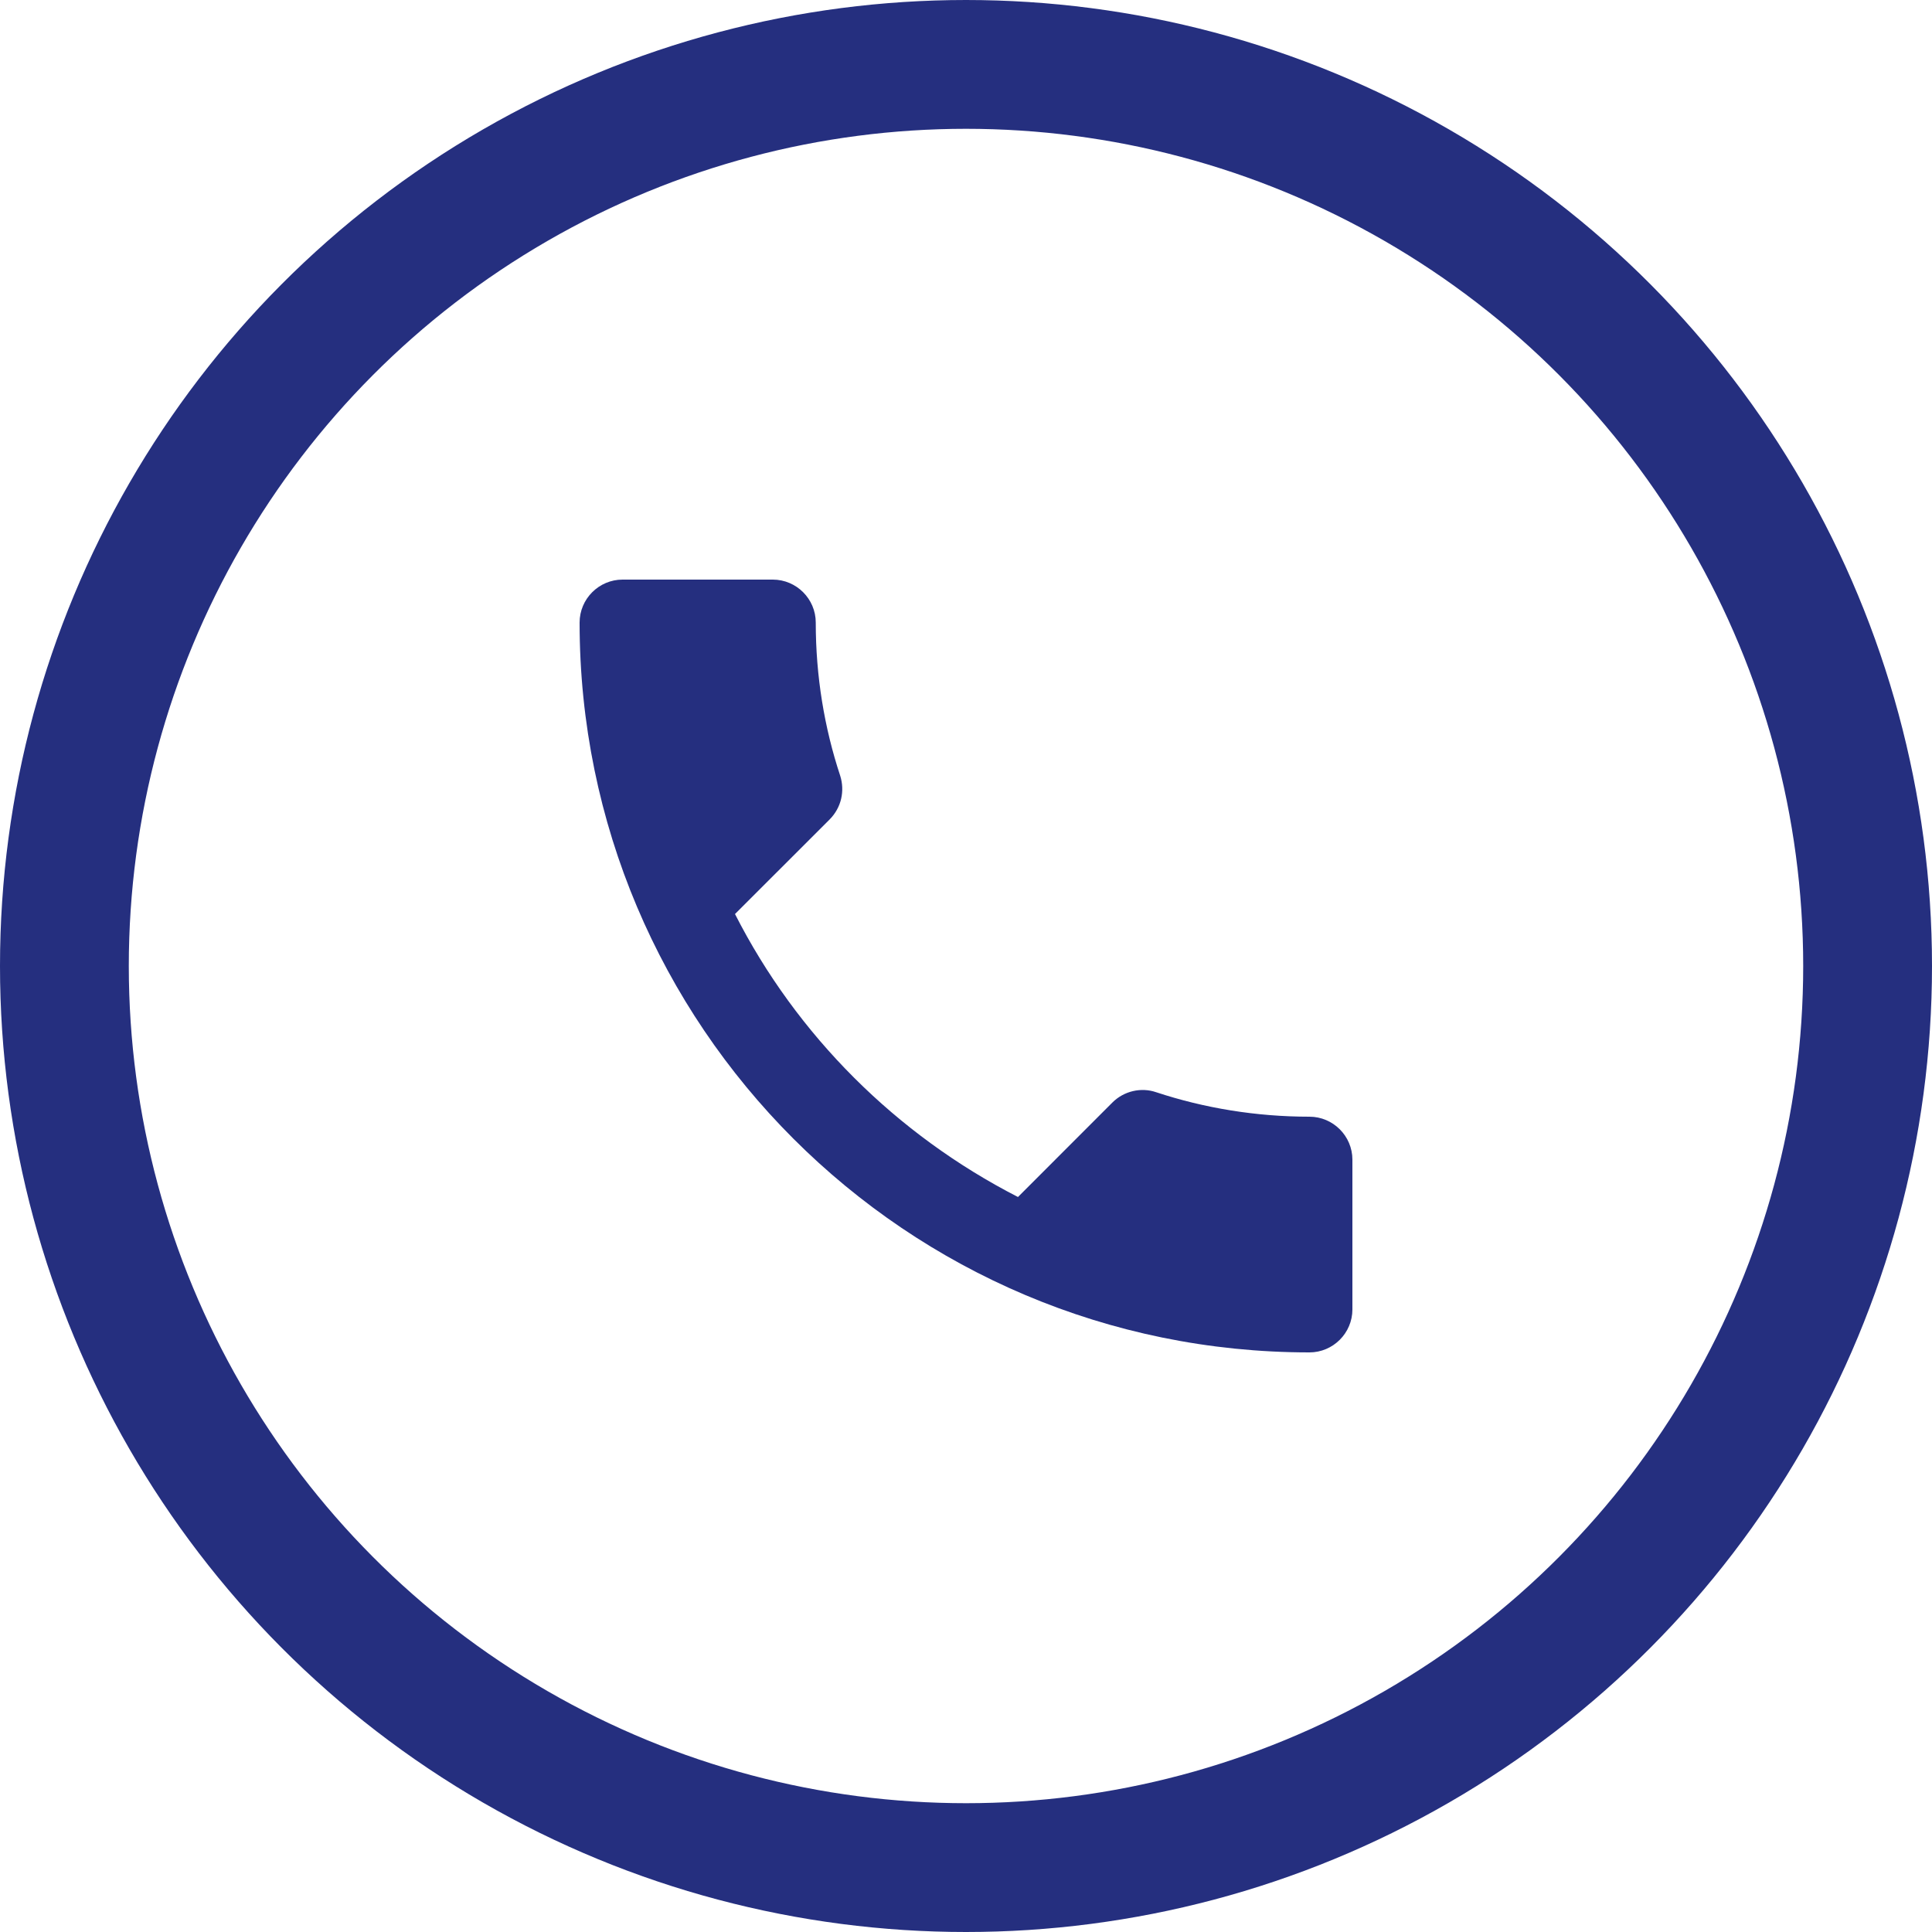
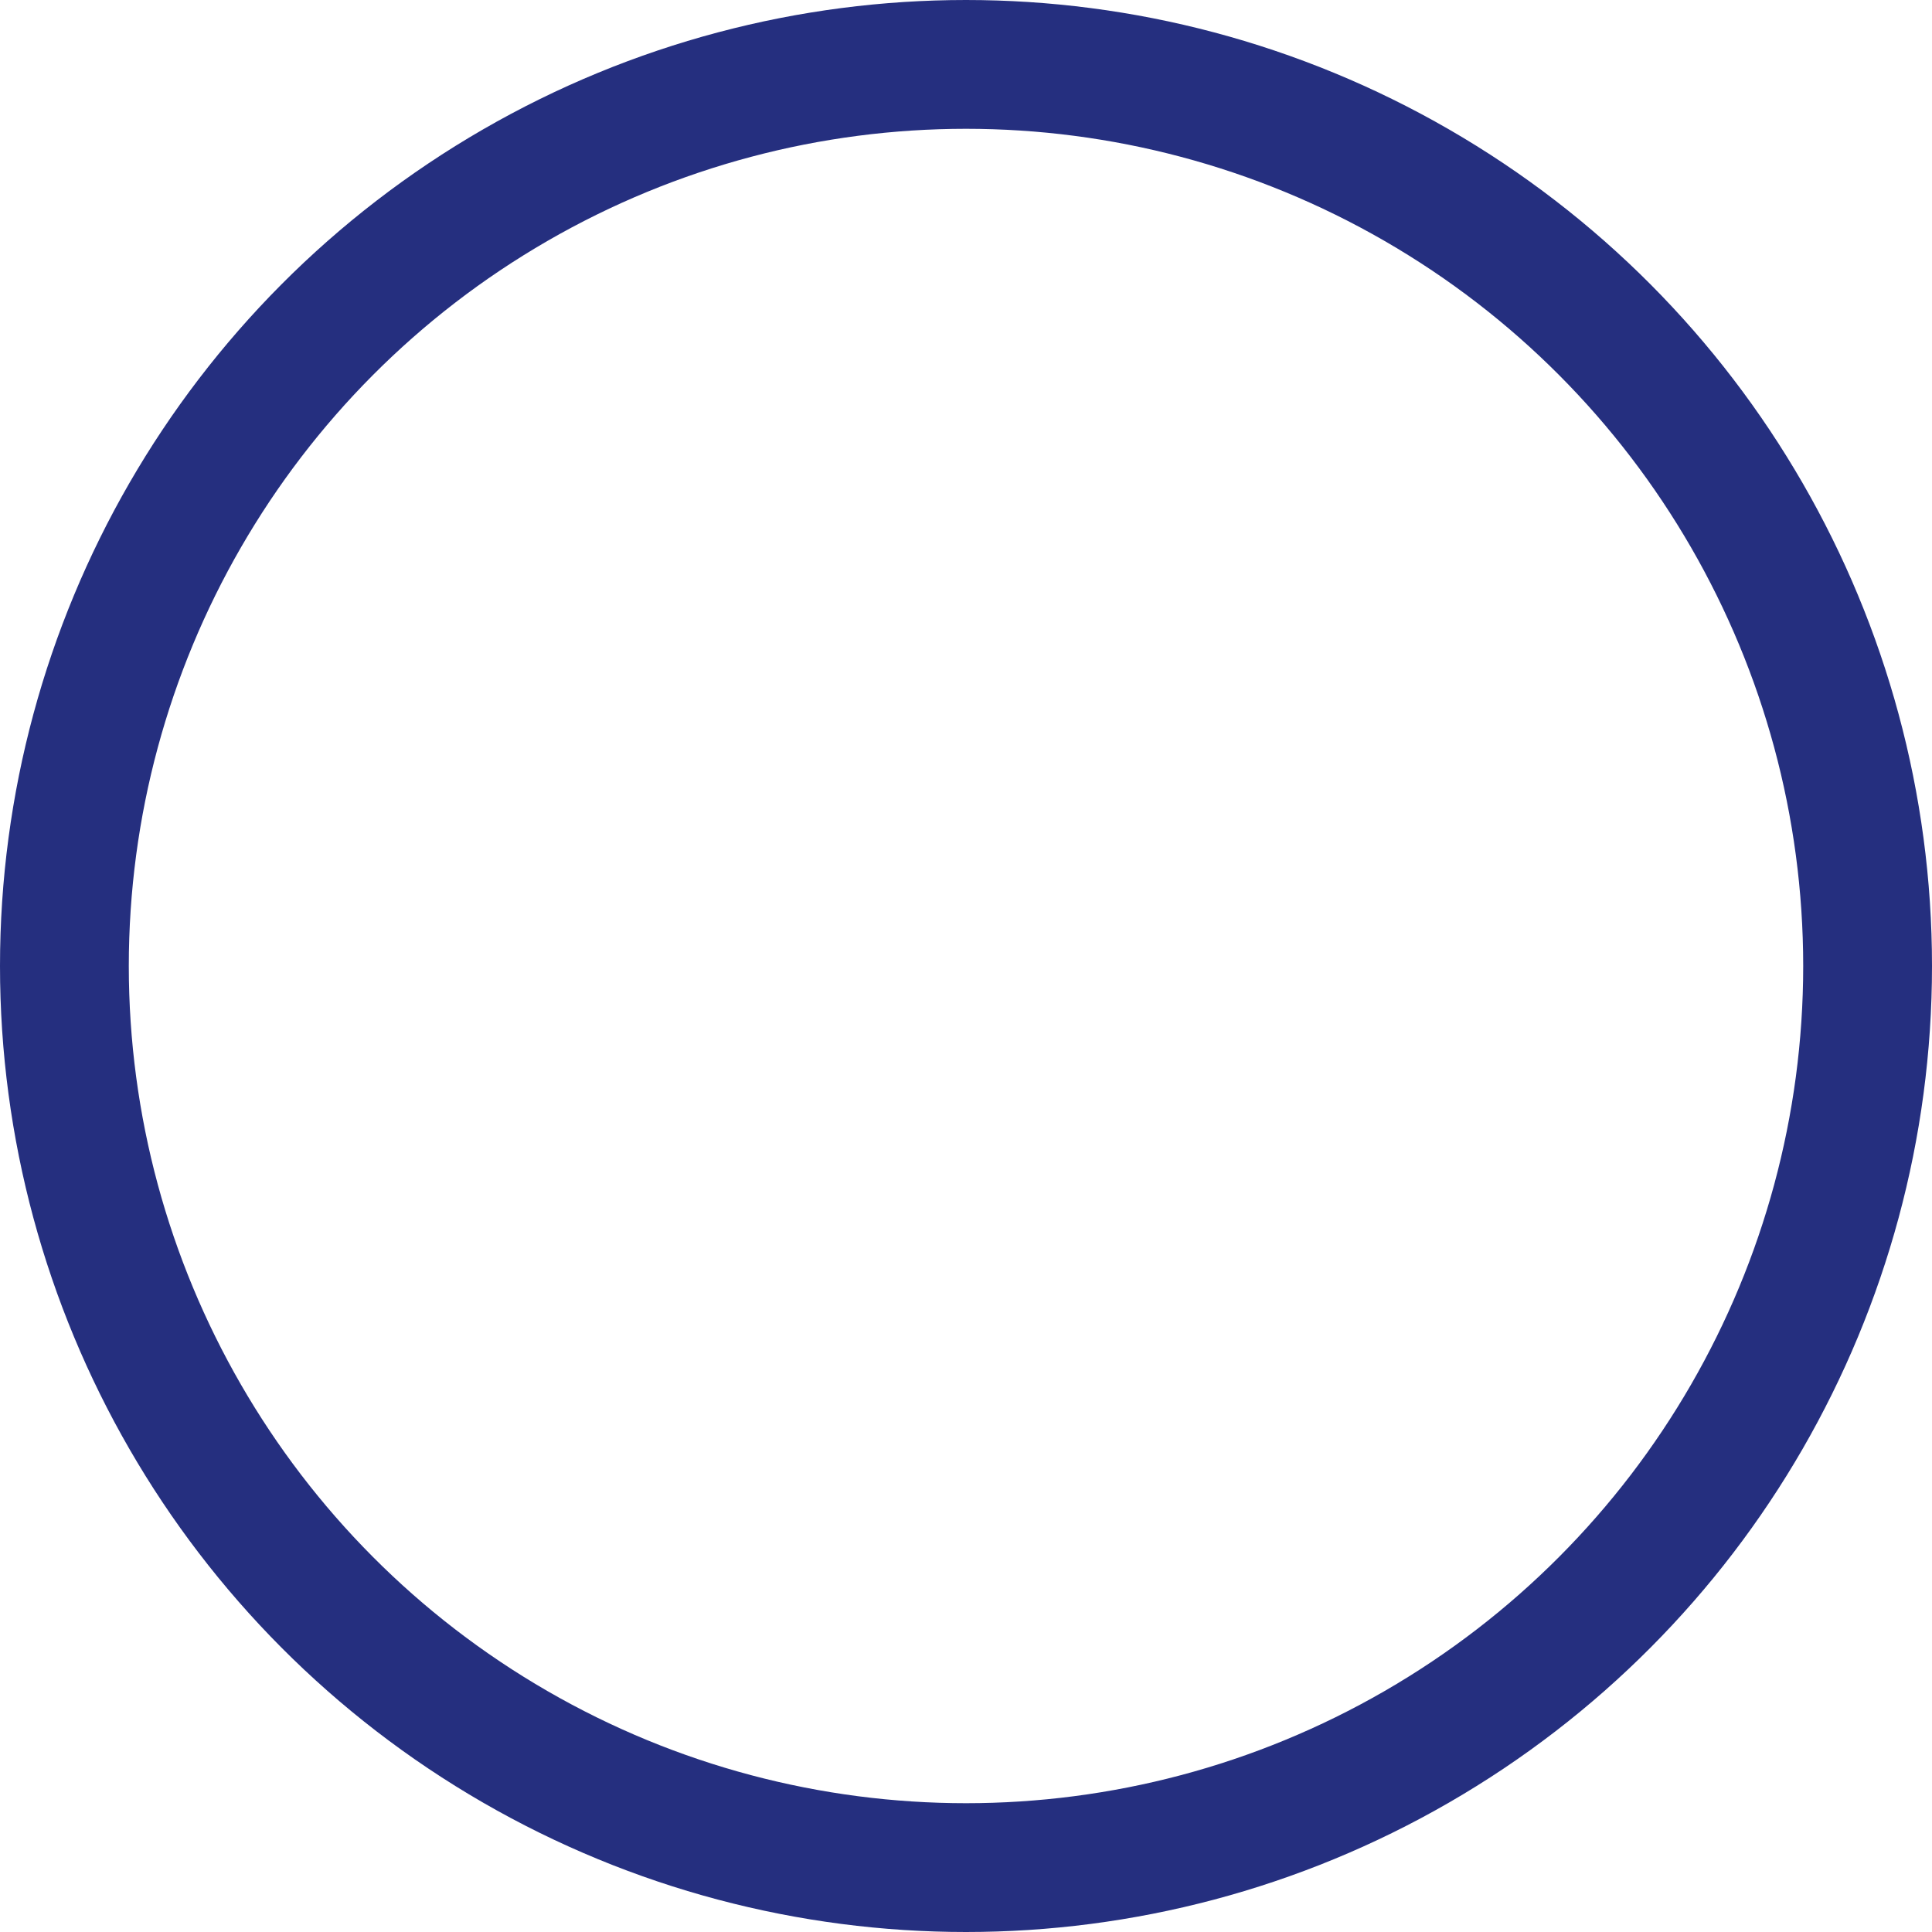
<svg xmlns="http://www.w3.org/2000/svg" width="30" height="30" viewBox="0 0 30 30" fill="none">
  <circle cx="15" cy="15" r="14" stroke="#252F7F" stroke-width="2" />
-   <path d="M11.413 14.193C12.373 16.08 13.92 17.62 15.807 18.587L17.273 17.12C17.453 16.94 17.72 16.88 17.953 16.96C18.7 17.207 19.507 17.34 20.333 17.34C20.7 17.34 21 17.64 21 18.007V20.333C21 20.7 20.7 21 20.333 21C14.073 21 9 15.927 9 9.667C9 9.3 9.3 9 9.667 9H12C12.367 9 12.667 9.3 12.667 9.667C12.667 10.5 12.8 11.3 13.047 12.047C13.12 12.28 13.067 12.54 12.88 12.727L11.413 14.193Z" fill="#252F7F" />
</svg>